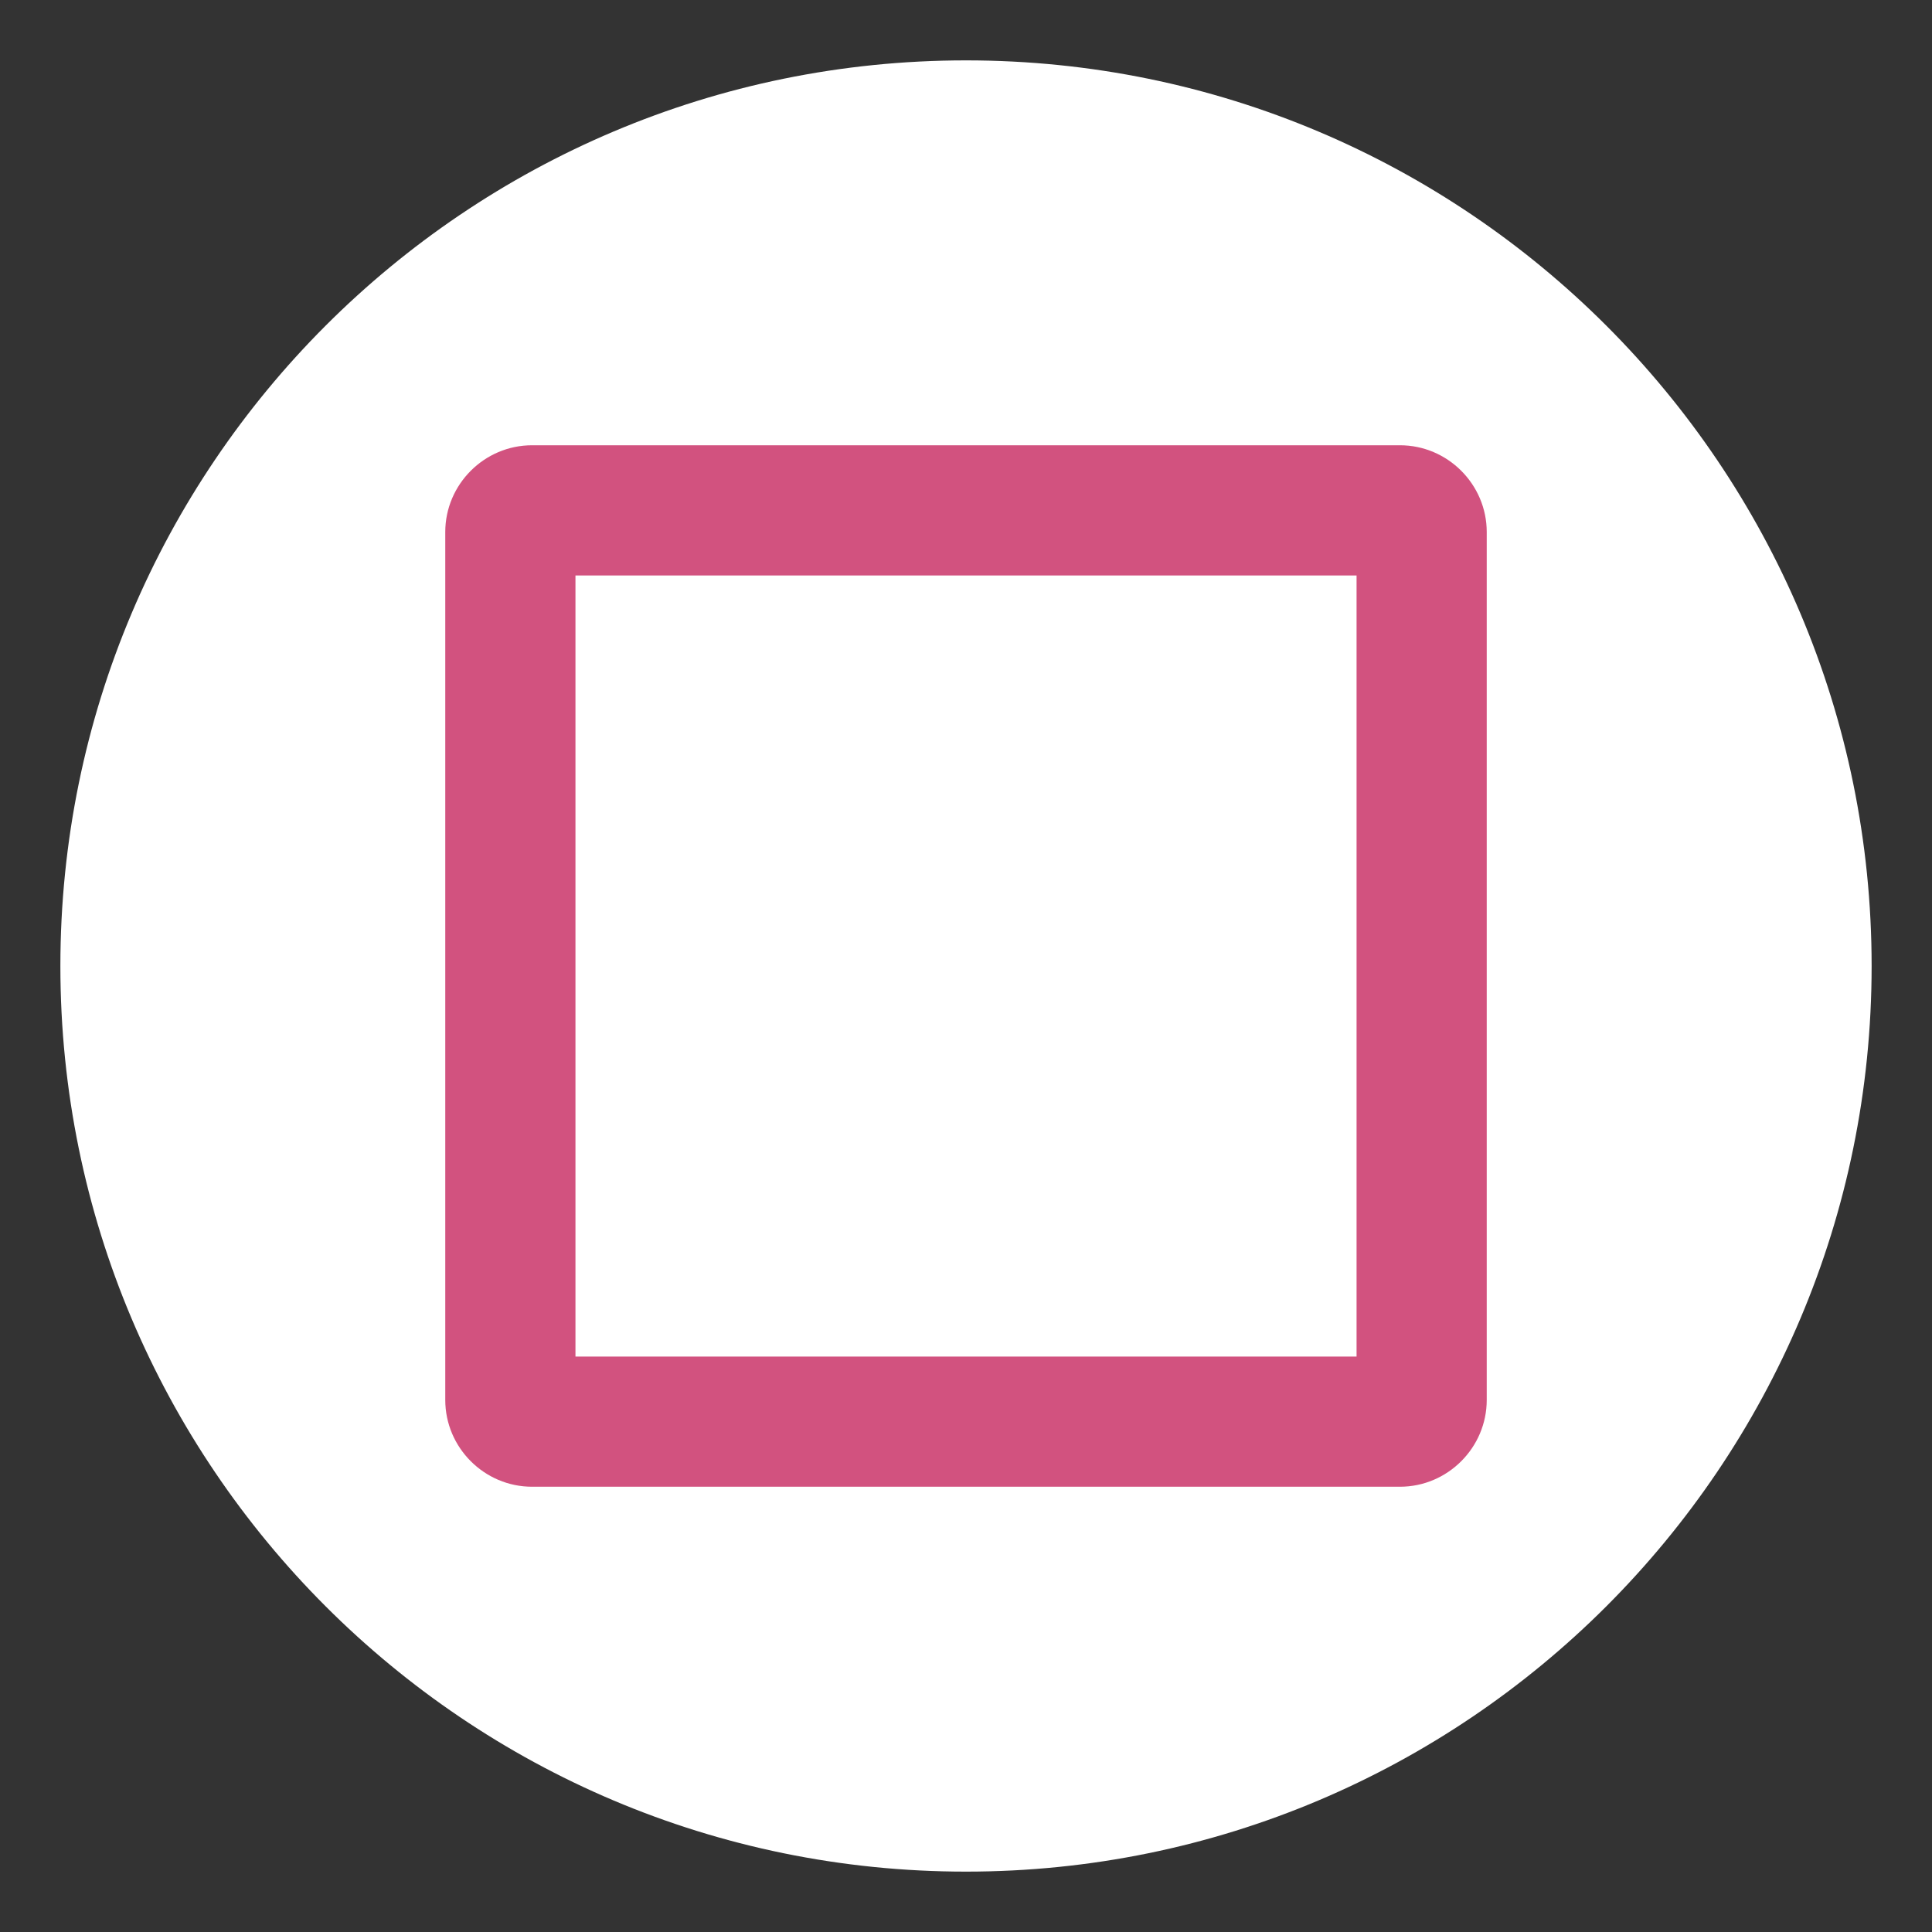
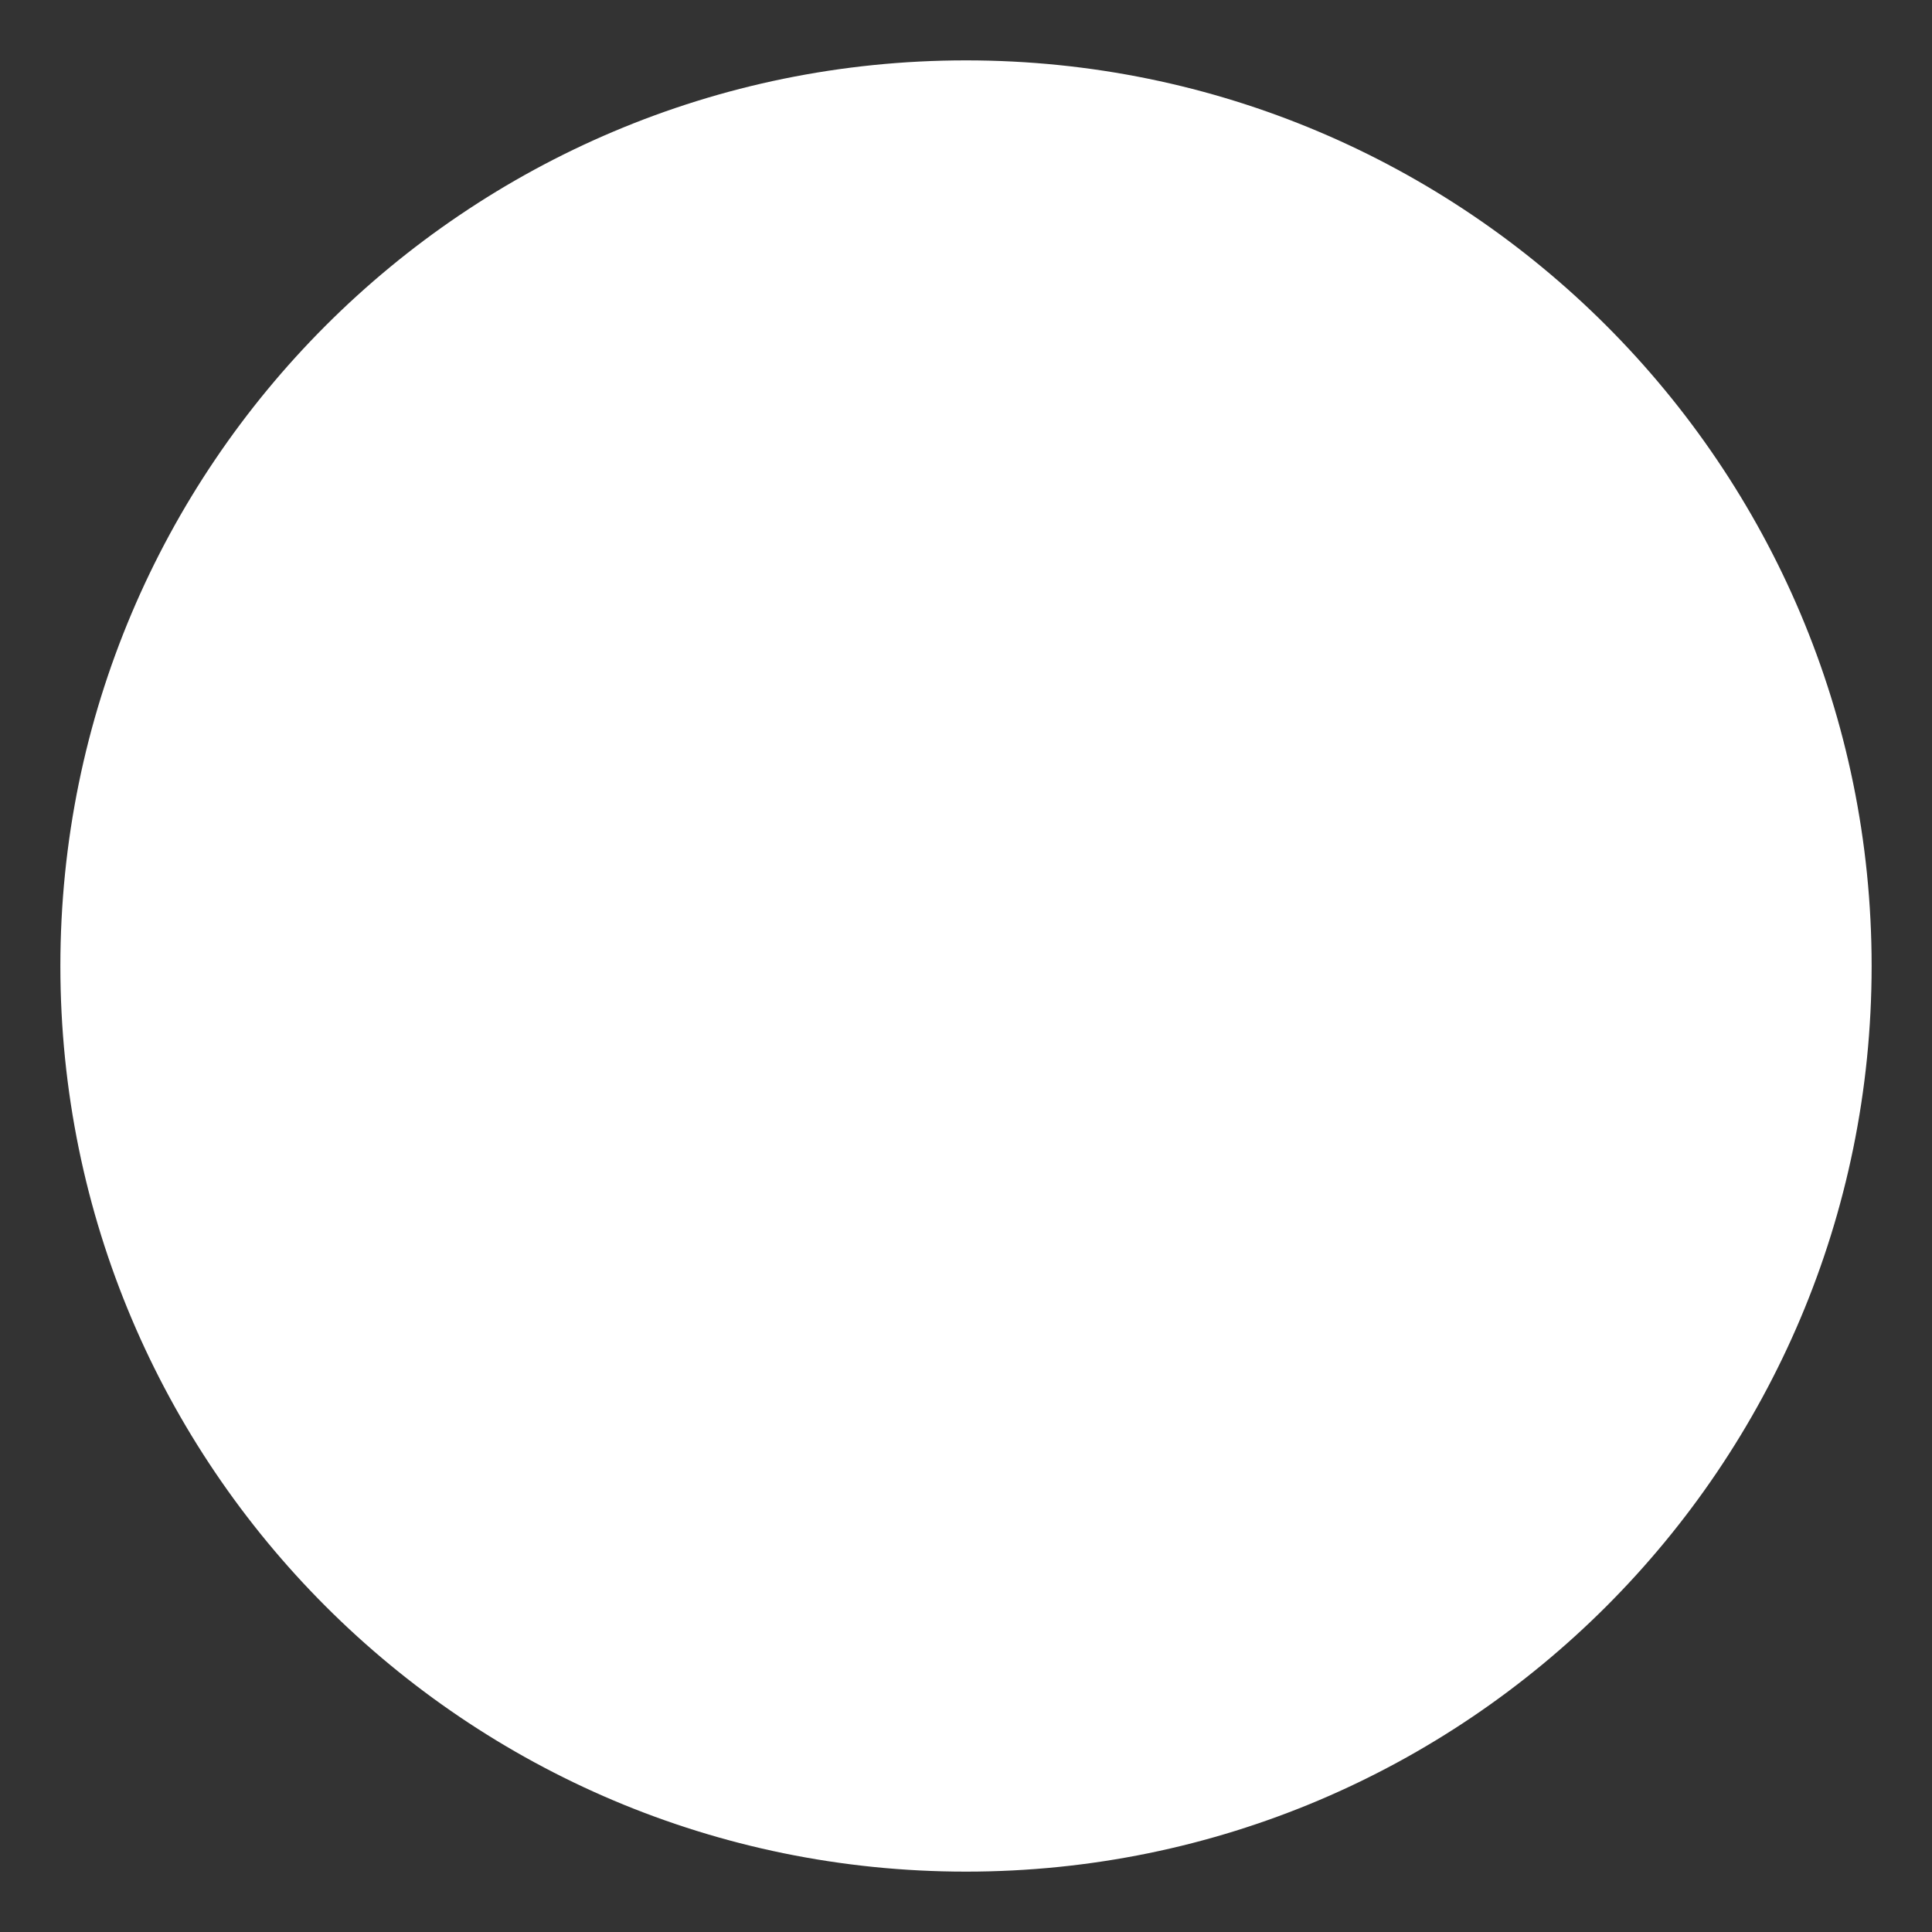
<svg xmlns="http://www.w3.org/2000/svg" width="64" height="64" viewBox="0 0 64 64" fill="none">
  <rect x="0" y="0" width="64" height="64" fill="#333333" stroke="none" />
  <path d="M62 32C62 48.565 48.565 62 32 62C15.433 62 2 48.565 2 32C2 15.433 15.433 2 32 2C48.565 2 62 15.433 62 32Z" fill="white" />
-   <path d="M44.938 19.063V44.938H19.063V19.063H44.938ZM46.375 14.75H17.625C16.045 14.75 14.75 16.045 14.75 17.624V46.375C14.75 47.955 16.045 49.25 17.625 49.25H46.375C47.955 49.25 49.25 47.955 49.25 46.375V17.624C49.25 16.045 47.955 14.75 46.375 14.75Z" fill="#D2527F" />
</svg>